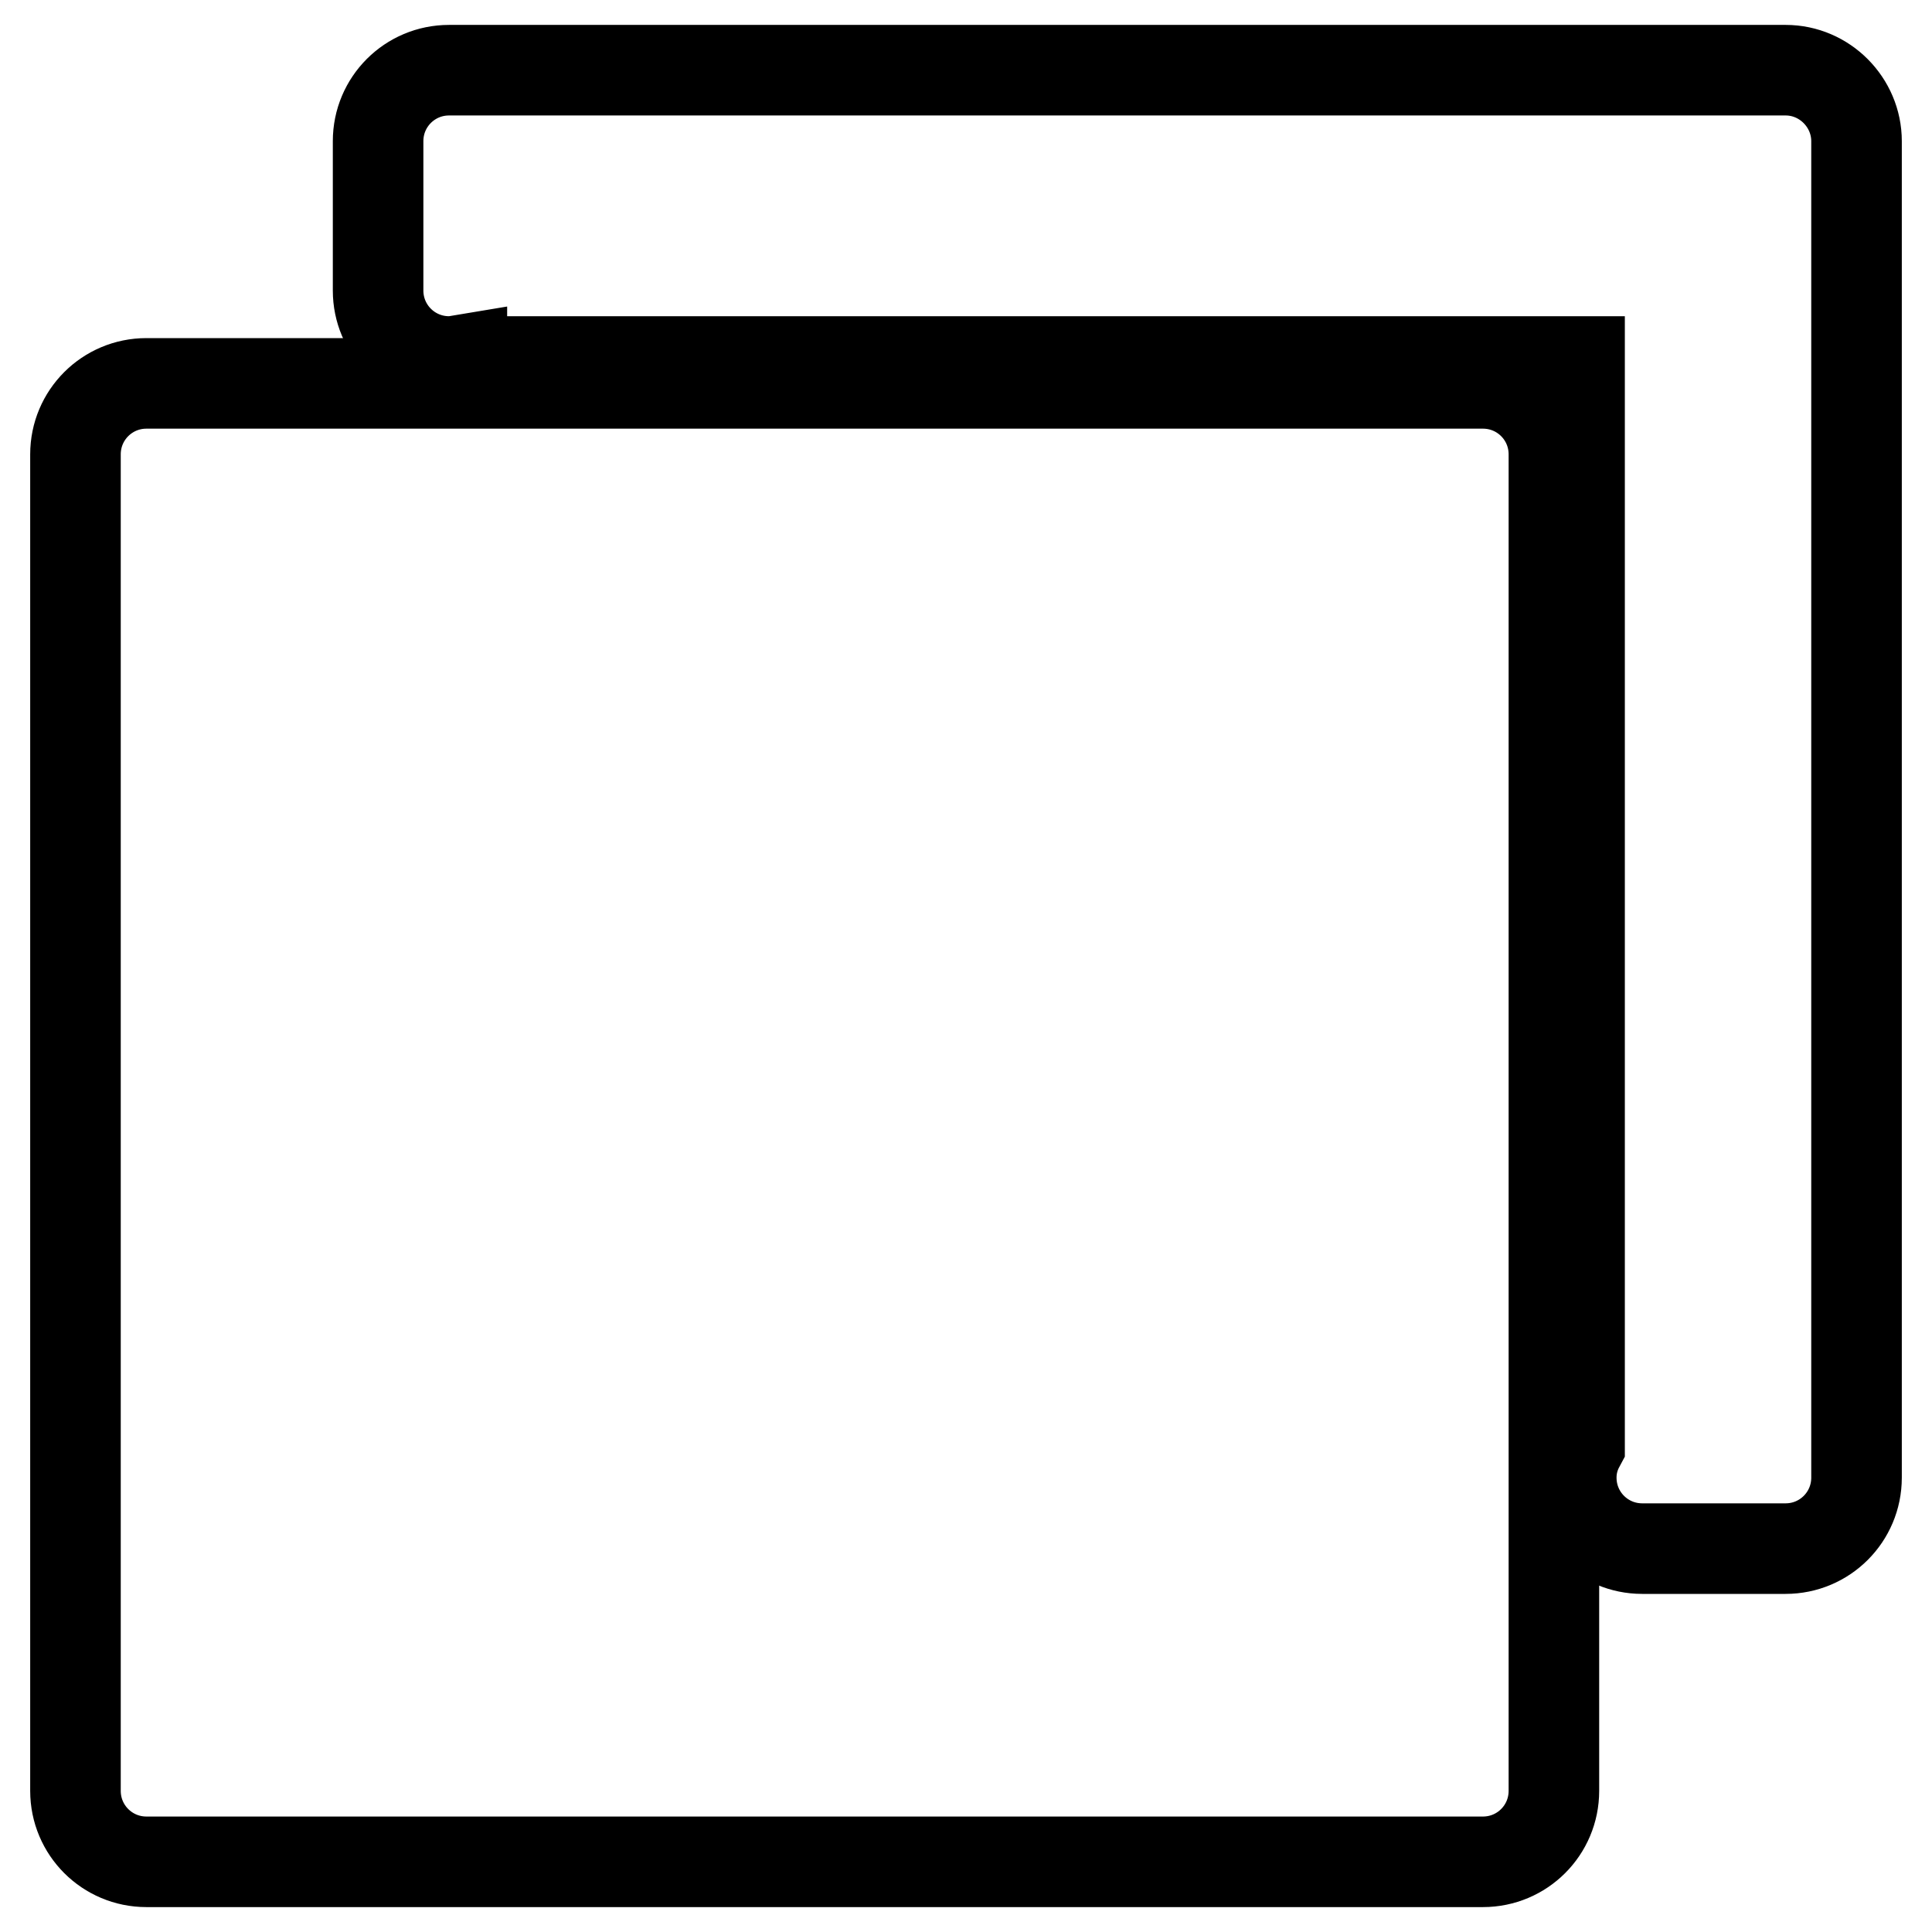
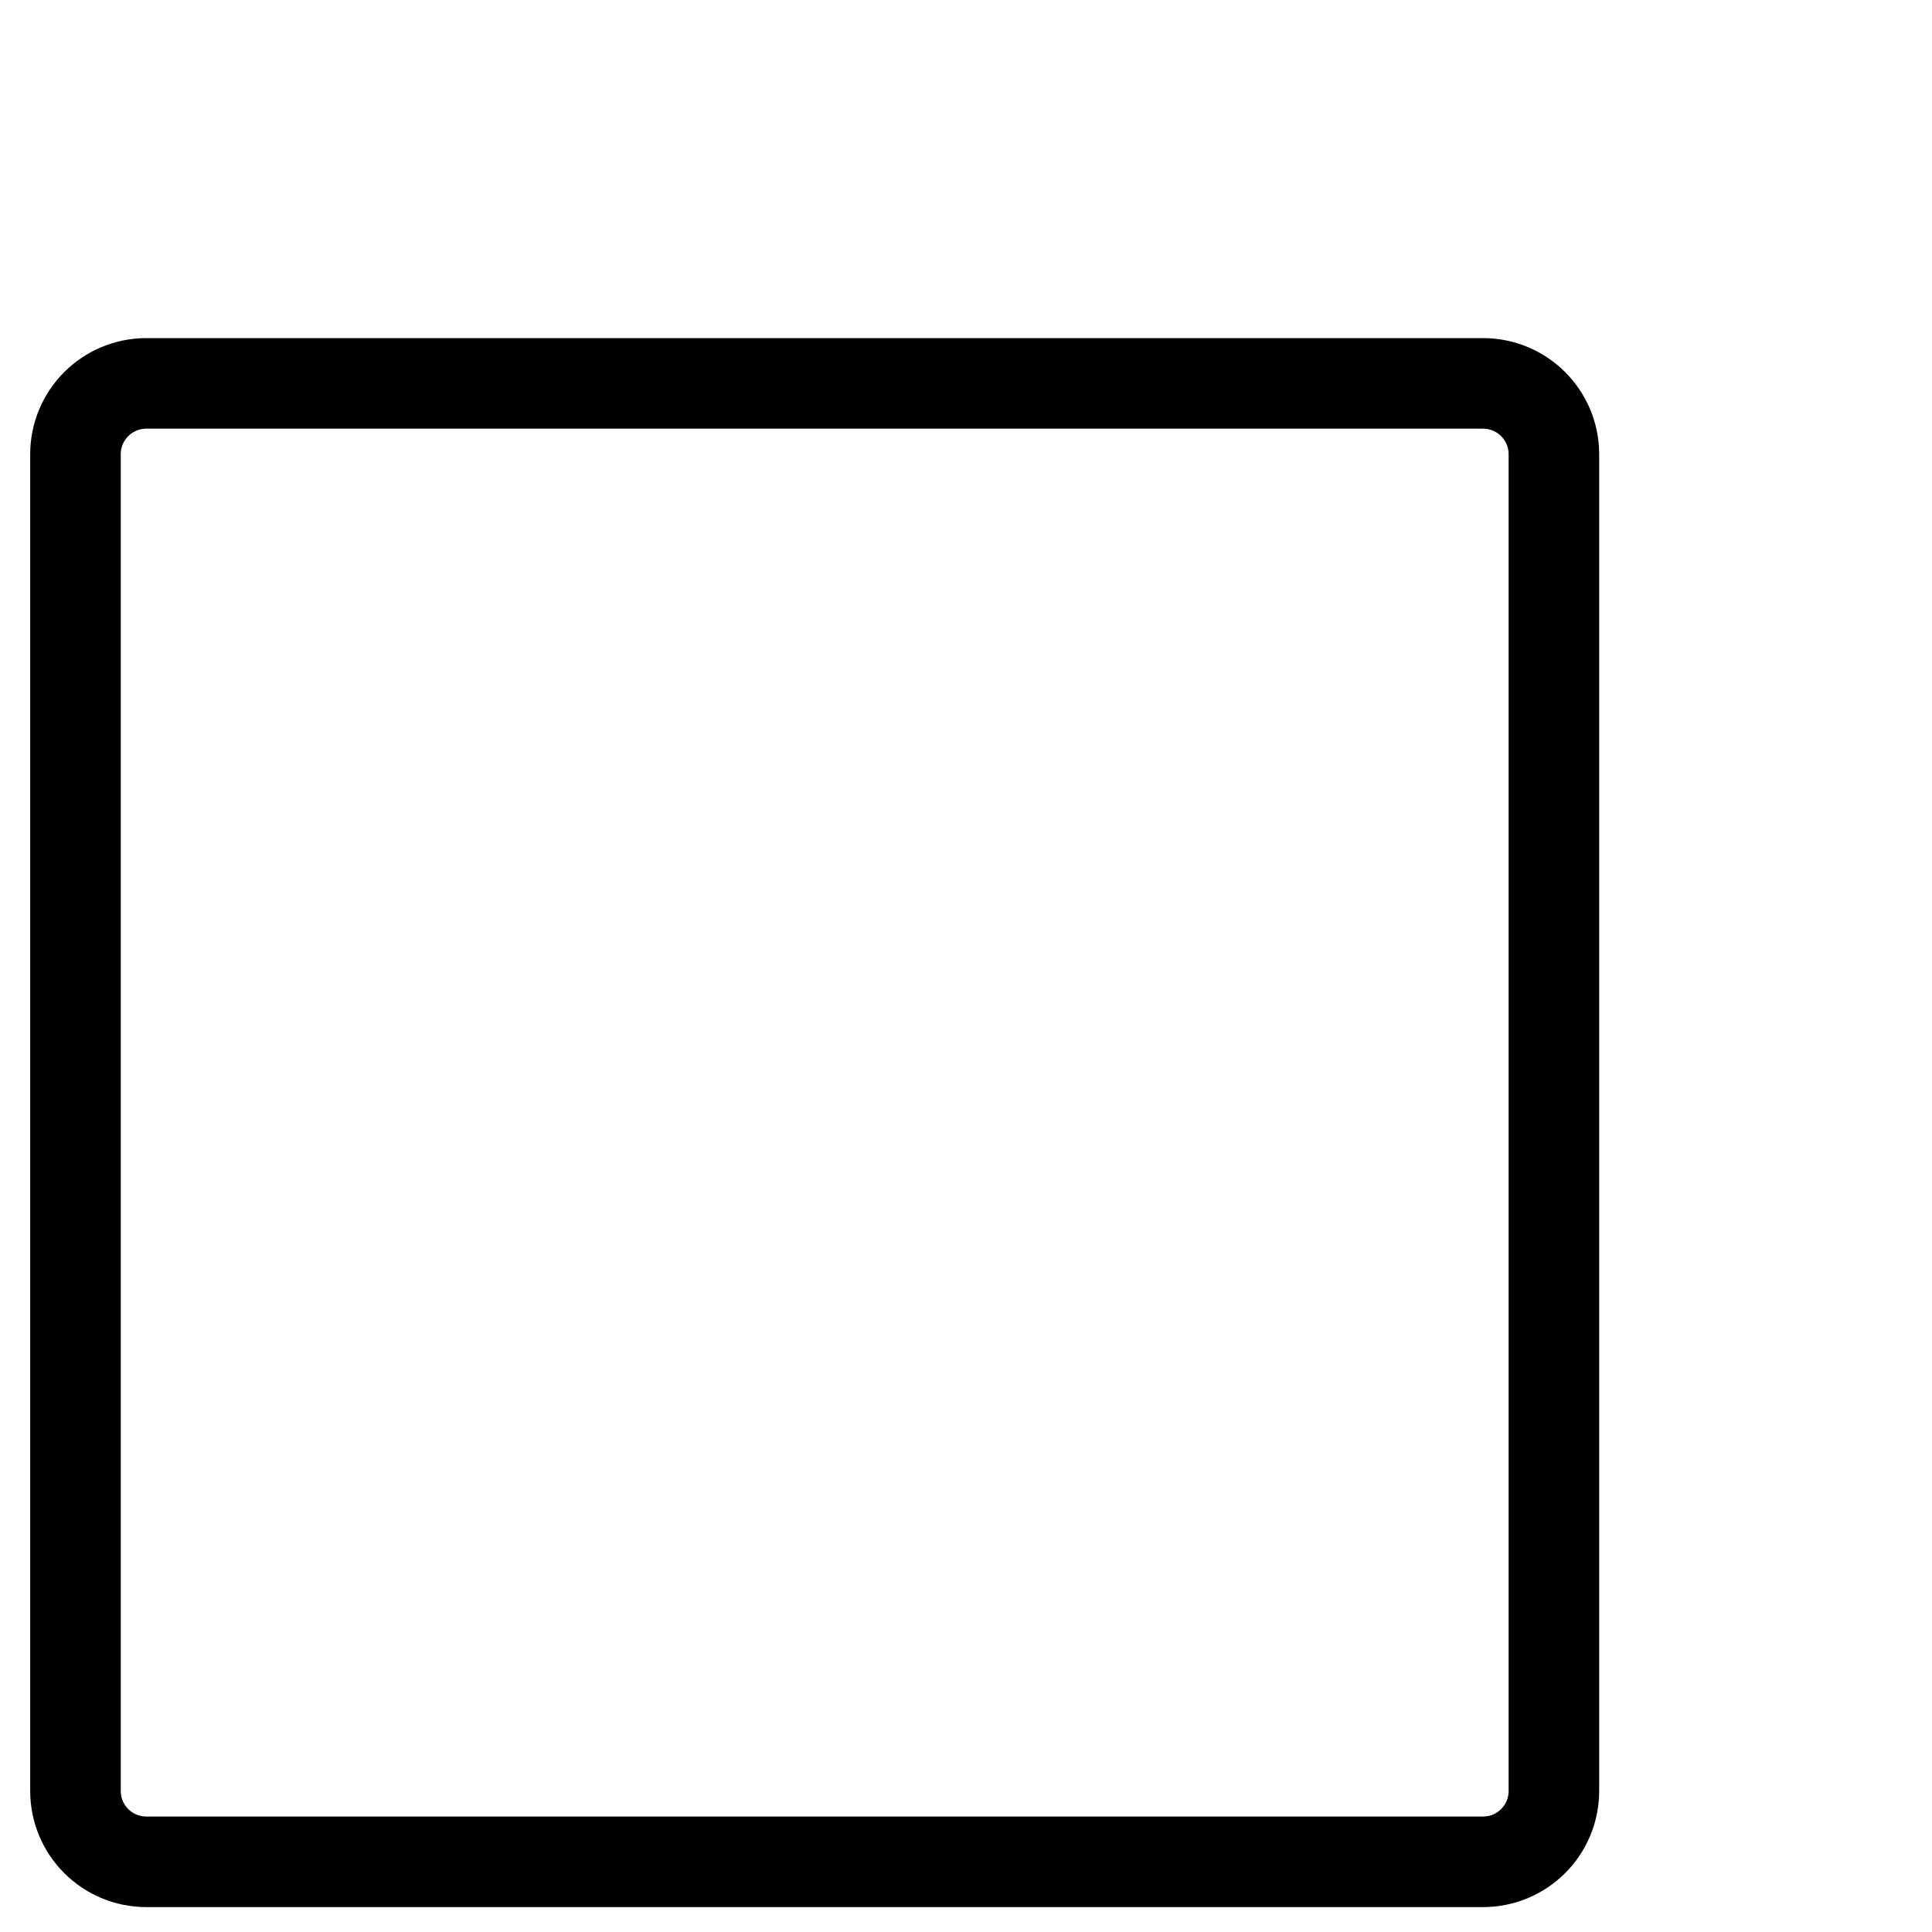
<svg xmlns="http://www.w3.org/2000/svg" version="1.1" x="0px" y="0px" viewBox="0 0 256 256" enable-background="new 0 0 256 256" xml:space="preserve">
  <g>
    <g>
      <g>
        <g>
          <g>
            <path stroke-width="12" fill-opacity="0" stroke="#000000" d="M196.5,246.7H19.4c-5.2,0-9.4-4.2-9.4-9.4V60.2c0-5.2,4.2-9.4,9.4-9.4h177.1c5.2,0,9.4,4.2,9.4,9.4v177.1C205.9,242.5,201.7,246.7,196.5,246.7z" />
          </g>
-           <path stroke-width="12" fill-opacity="0" stroke="#000000" d="M236.6,9.3H59.5c-5.2,0-9.4,4.2-9.4,9.4v19.8c0,5.2,4.2,9.4,9.4,9.4c0.6,0,1.1-0.1,1.7-0.2v0.2h148.1v143.6h0c-0.7,1.3-1.1,2.7-1.1,4.3c0,5.2,4.2,9.4,9.4,9.4h19c5.2,0,9.4-4.2,9.4-9.4V18.7C246,13.6,241.8,9.3,236.6,9.3z" />
        </g>
      </g>
      <g />
      <g />
      <g />
      <g />
      <g />
      <g />
      <g />
      <g />
      <g />
      <g />
      <g />
      <g />
      <g />
      <g />
      <g />
    </g>
  </g>
</svg>